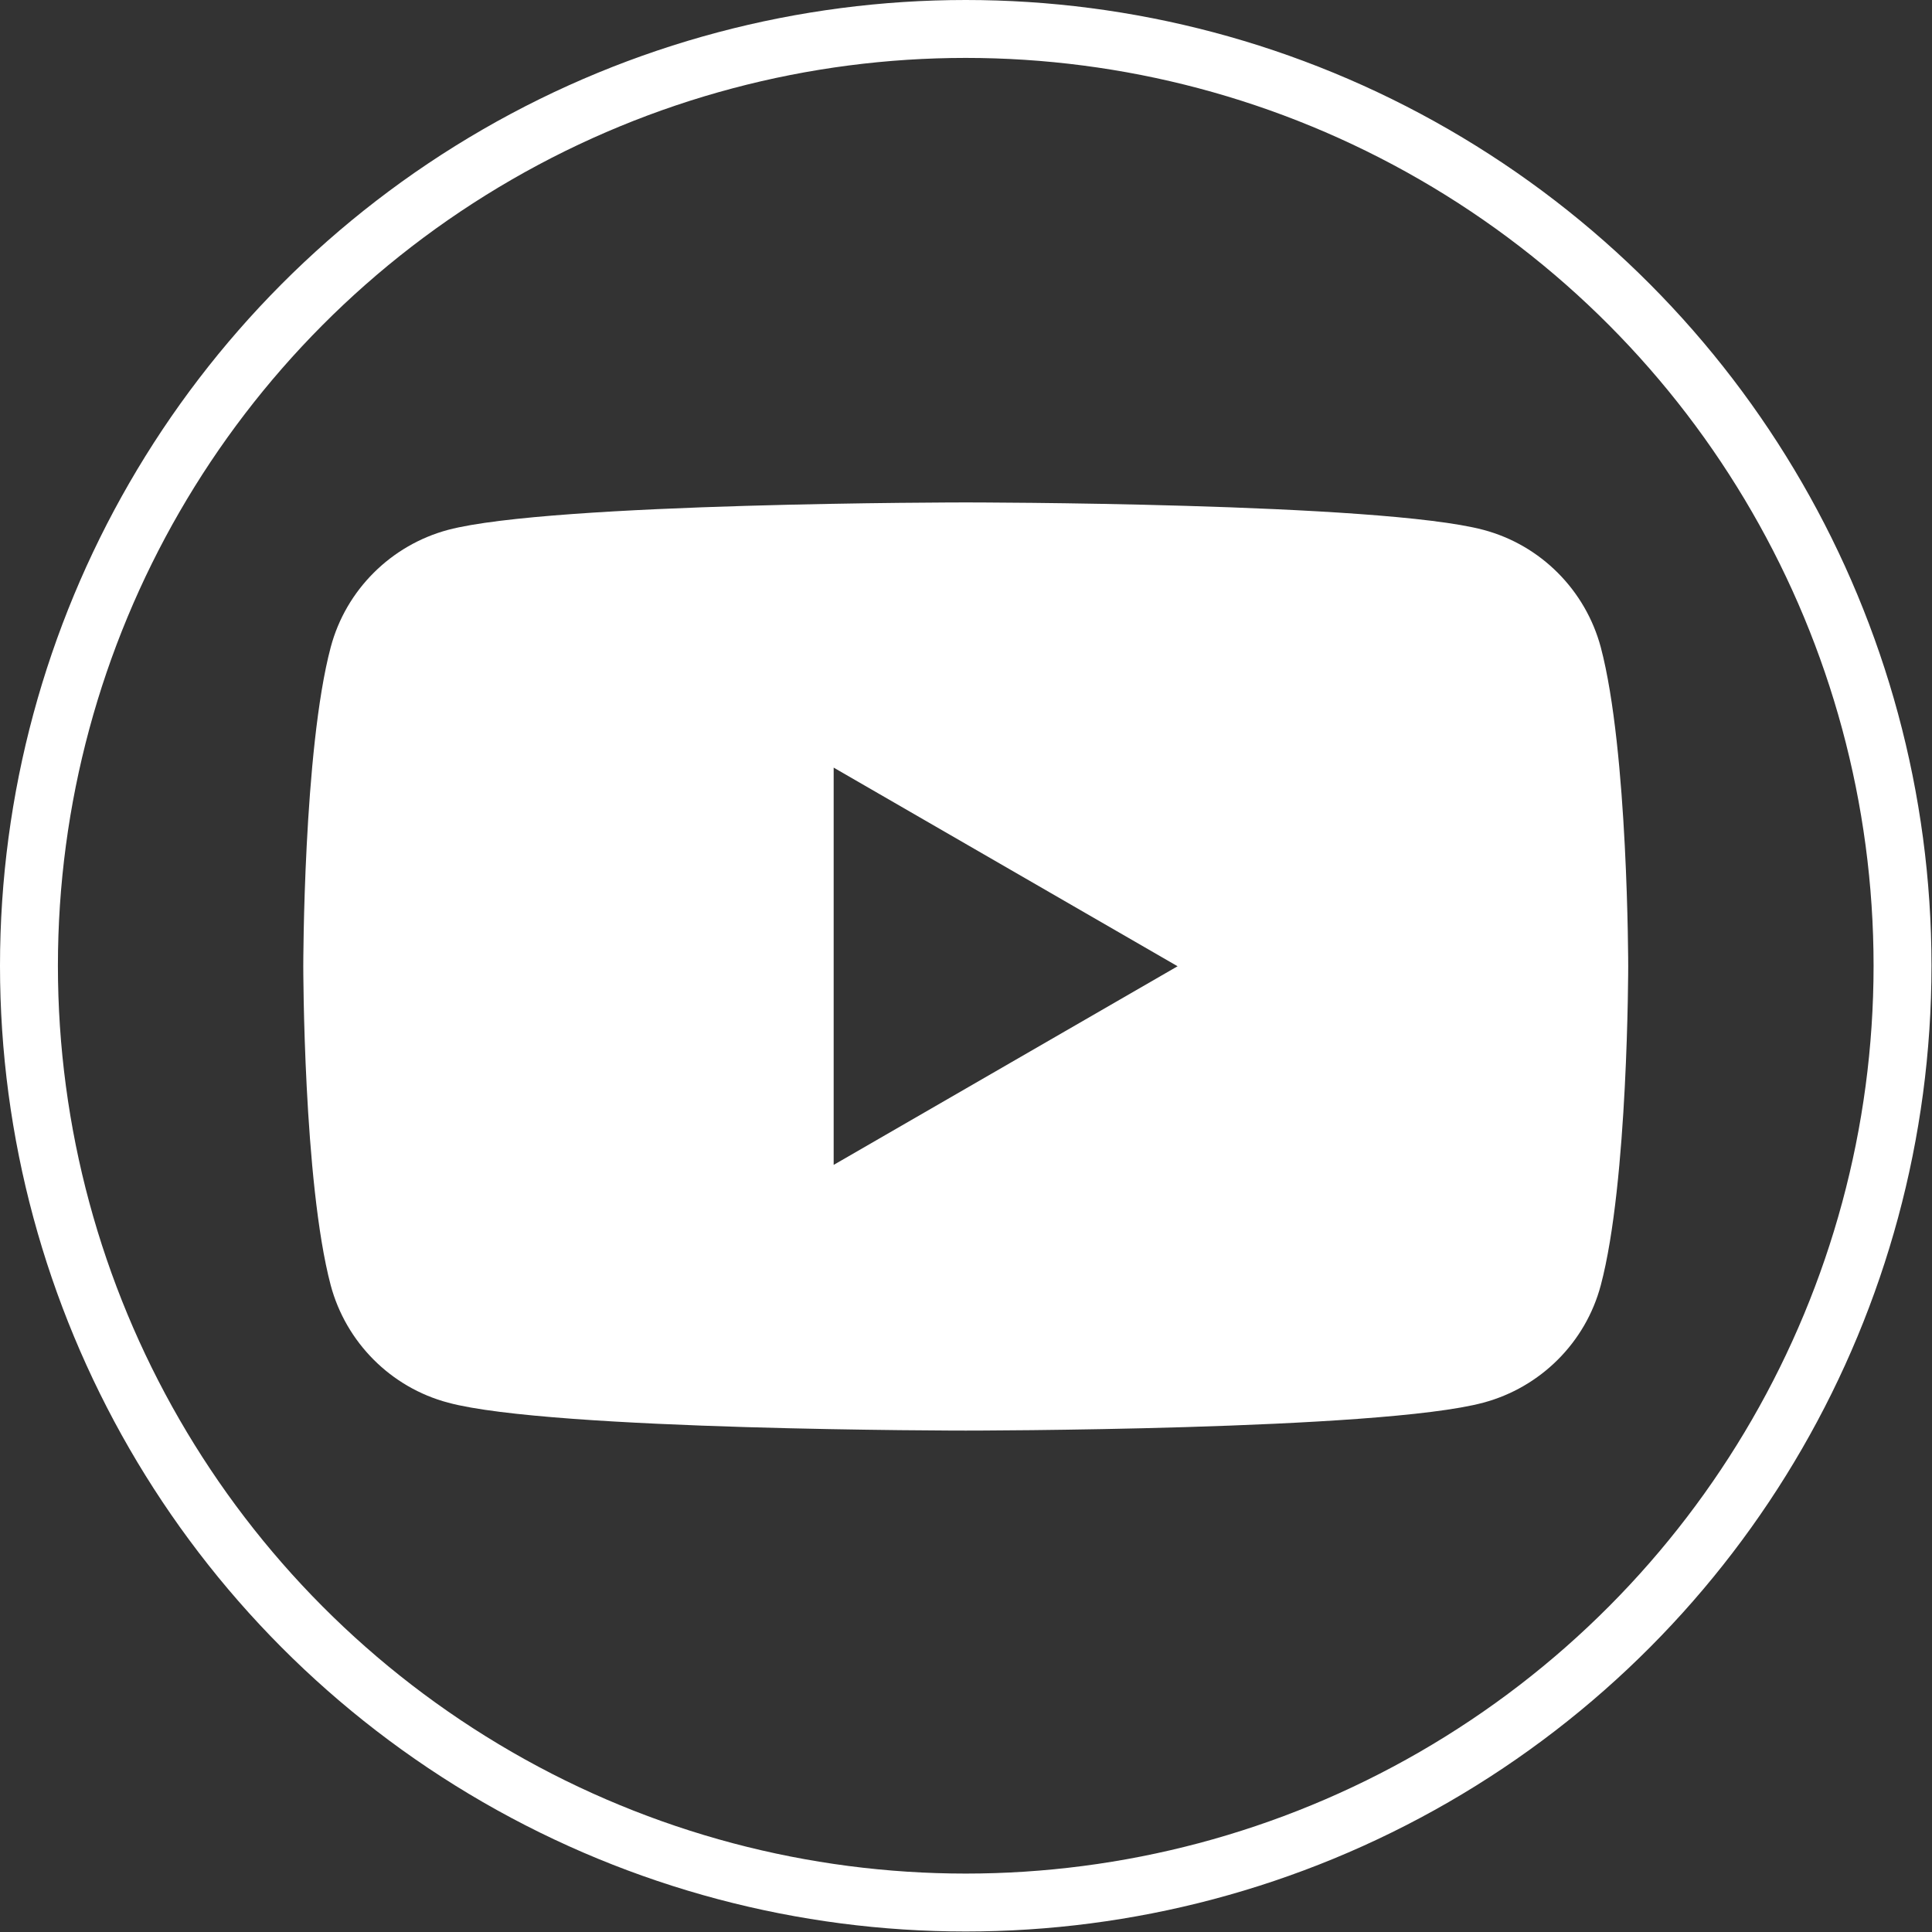
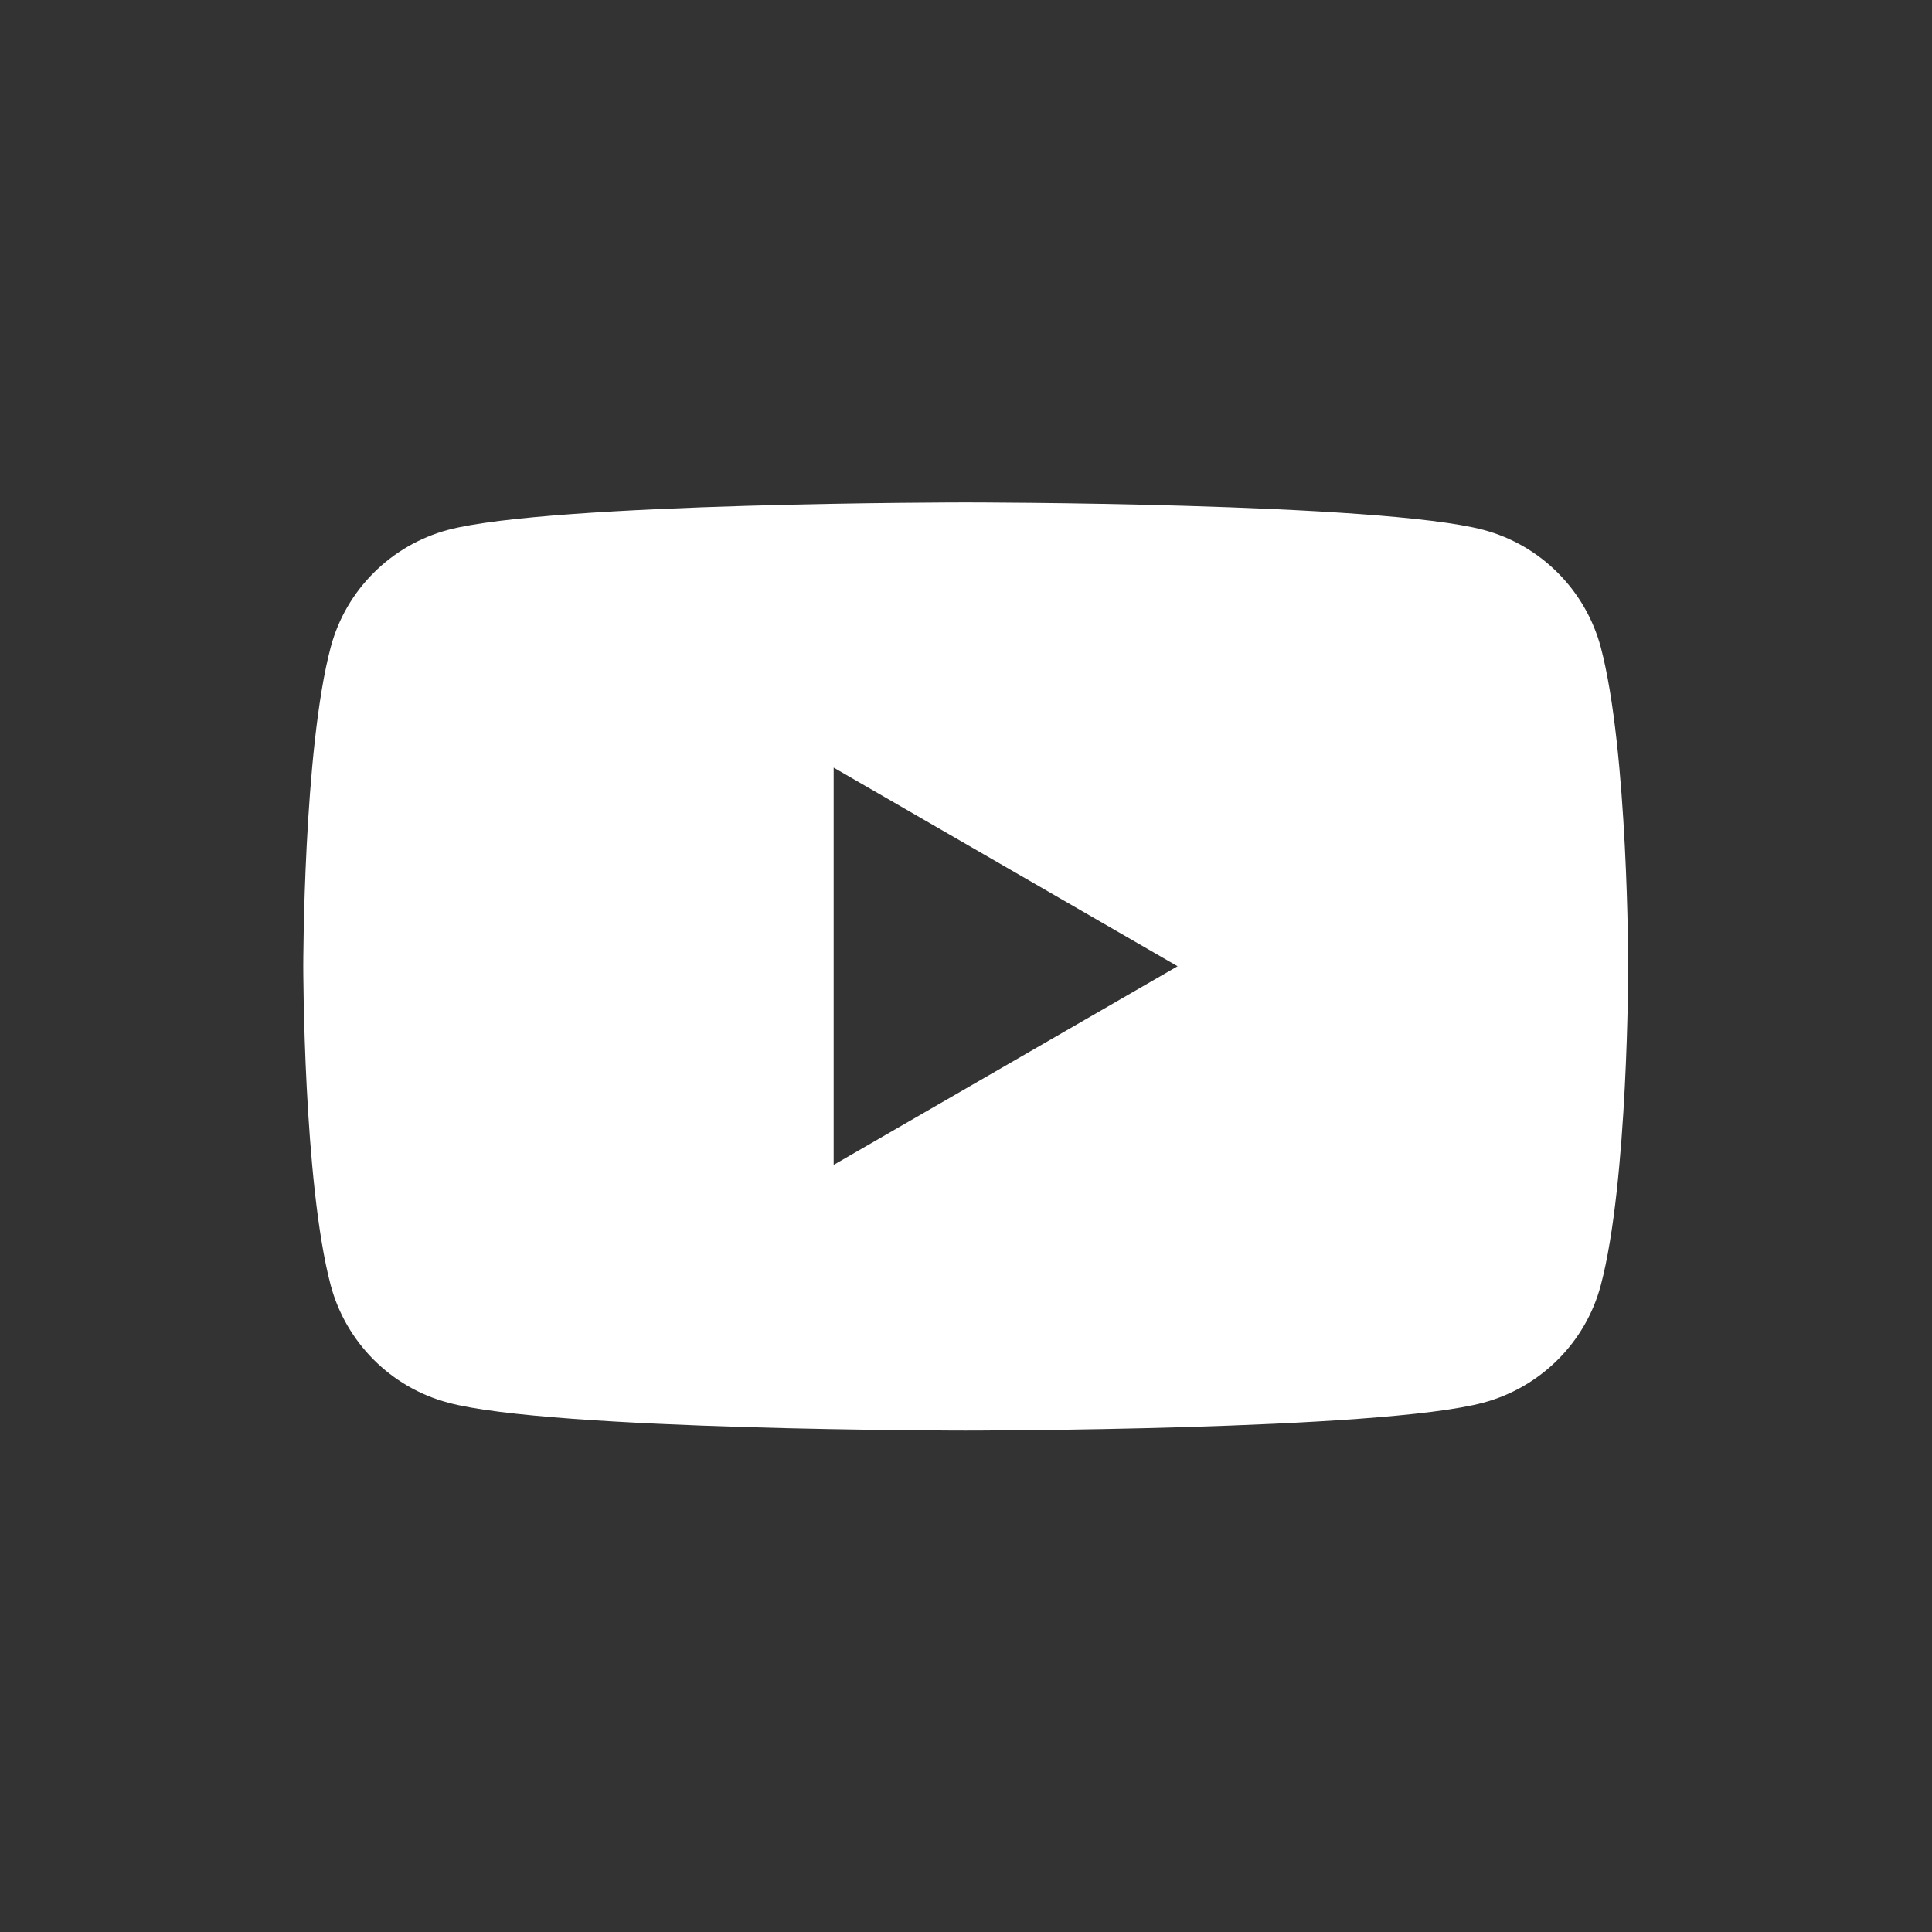
<svg xmlns="http://www.w3.org/2000/svg" xml:space="preserve" width="14.06mm" height="14.06mm" version="1.1" style="shape-rendering:geometricPrecision; text-rendering:geometricPrecision; image-rendering:optimizeQuality; fill-rule:evenodd; clip-rule:evenodd" viewBox="0 0 38.03 38.03">
  <rect x="0" y="0" width="38.03" height="38.03" fill="#333333" stroke="none" />
  <defs>
    <style type="text/css">
   
    .str0 {stroke:white;stroke-width:1.14;stroke-miterlimit:22.926}
    .fil0 {fill:none}
    .fil1 {fill:white}
   
  </style>
  </defs>
  <g id="Capa_x0020_1">
-     <circle class="fil0 str0" cx="19.01" cy="19.01" r="18.44" />
-     <path class="fil1" d="M31.51 12.74c-0.3,-1.12 -1.18,-2.01 -2.31,-2.31 -2.03,-0.54 -10.19,-0.54 -10.19,-0.54 0,0 -8.15,0 -10.19,0.54 -1.12,0.3 -2.01,1.18 -2.31,2.31 -0.54,2.03 -0.54,6.28 -0.54,6.28 0,0 0,4.24 0.54,6.28 0.3,1.12 1.18,2.01 2.31,2.31 2.03,0.55 10.19,0.55 10.19,0.55 0,0 8.15,0 10.19,-0.55 1.12,-0.3 2.01,-1.18 2.31,-2.31 0.54,-2.03 0.54,-6.28 0.54,-6.28 0,0 0,-4.24 -0.54,-6.28zm-15.1 10.19l6.77 -3.91 -6.77 -3.91 0 7.82z" />
+     <path class="fil1" d="M31.51 12.74c-0.3,-1.12 -1.18,-2.01 -2.31,-2.31 -2.03,-0.54 -10.19,-0.54 -10.19,-0.54 0,0 -8.15,0 -10.19,0.54 -1.12,0.3 -2.01,1.18 -2.31,2.31 -0.54,2.03 -0.54,6.28 -0.54,6.28 0,0 0,4.24 0.54,6.28 0.3,1.12 1.18,2.01 2.31,2.31 2.03,0.55 10.19,0.55 10.19,0.55 0,0 8.15,0 10.19,-0.55 1.12,-0.3 2.01,-1.18 2.31,-2.31 0.54,-2.03 0.54,-6.28 0.54,-6.28 0,0 0,-4.24 -0.54,-6.28m-15.1 10.19l6.77 -3.91 -6.77 -3.91 0 7.82z" />
  </g>
</svg>